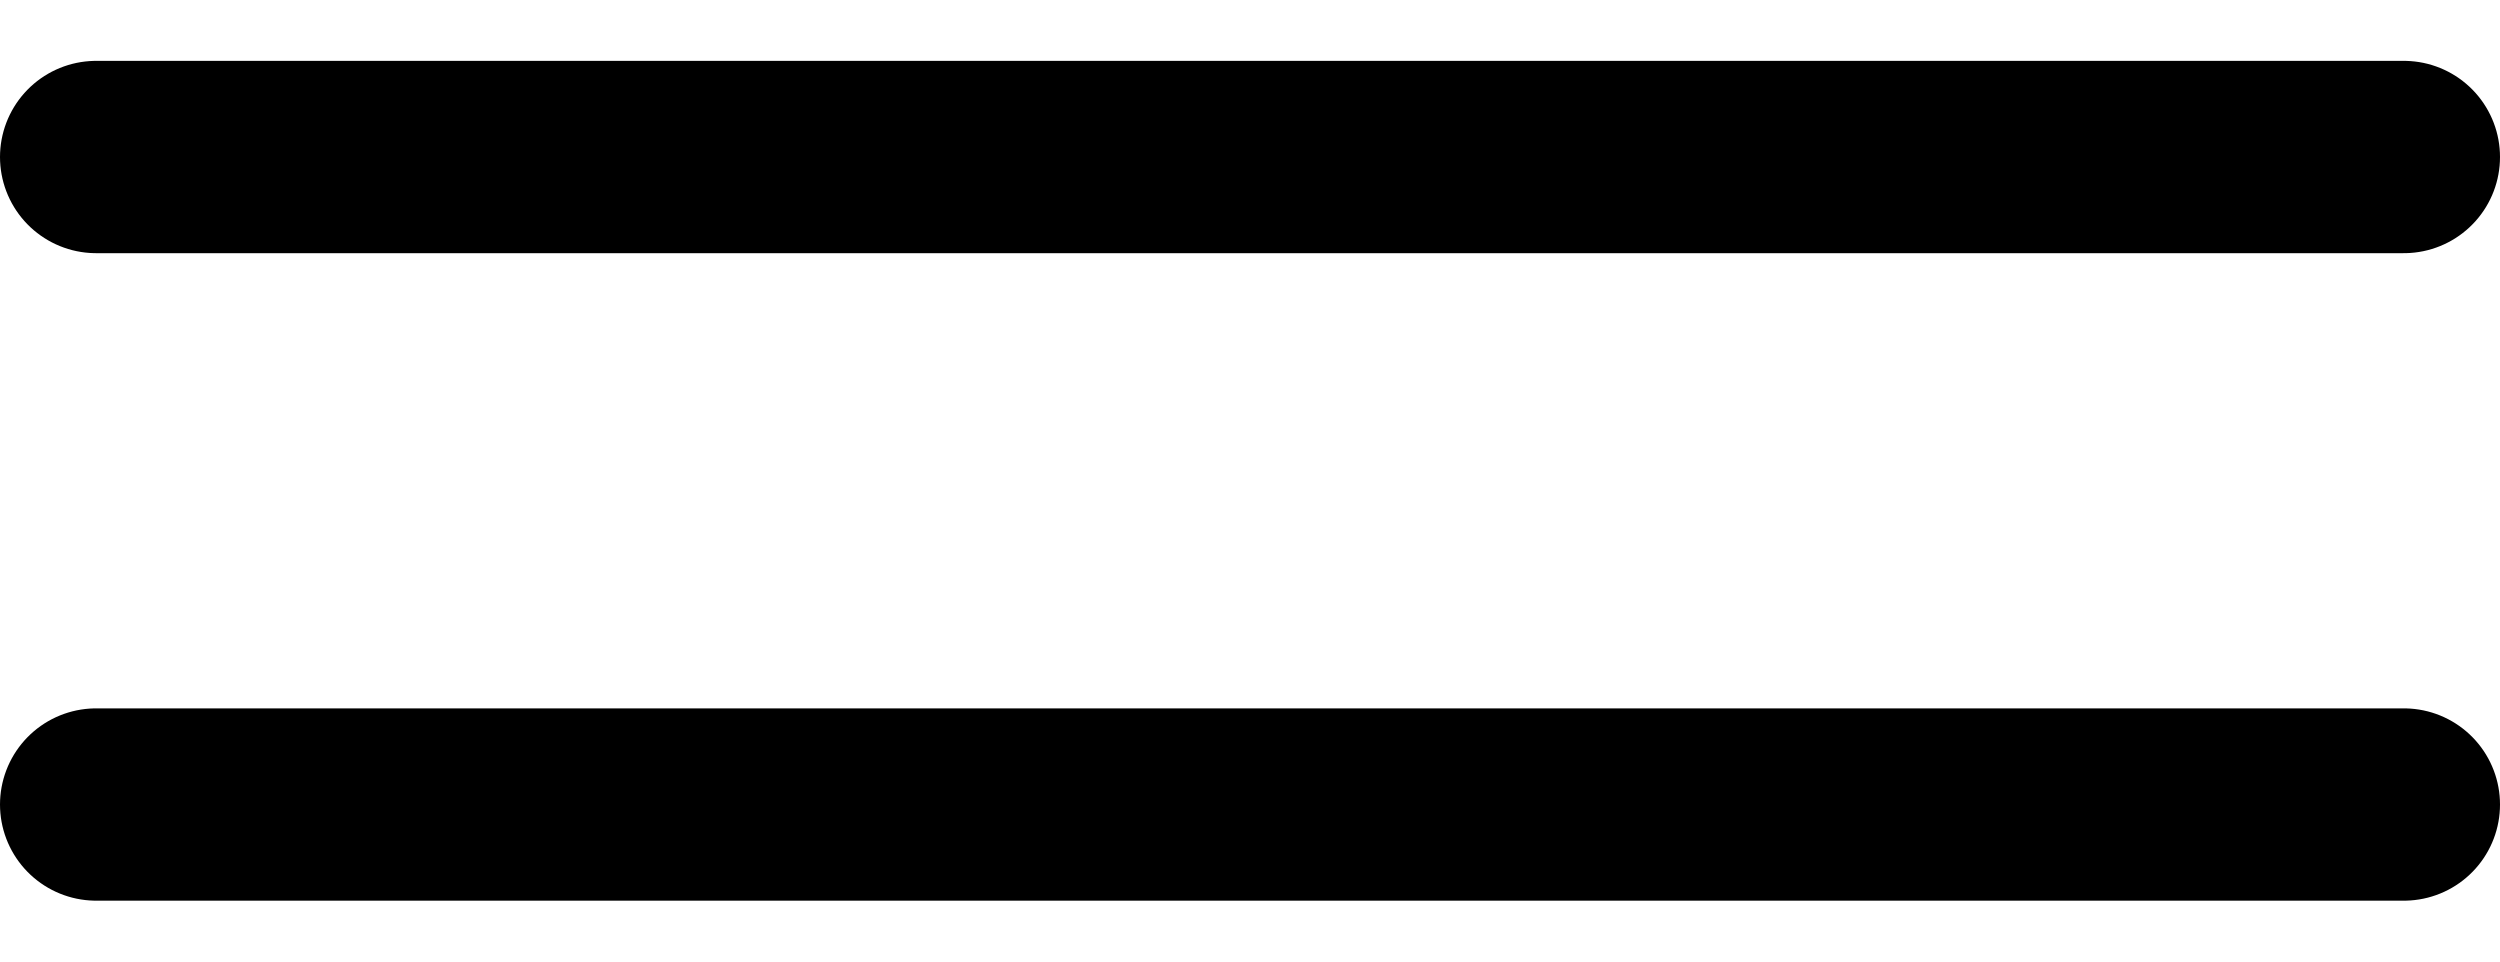
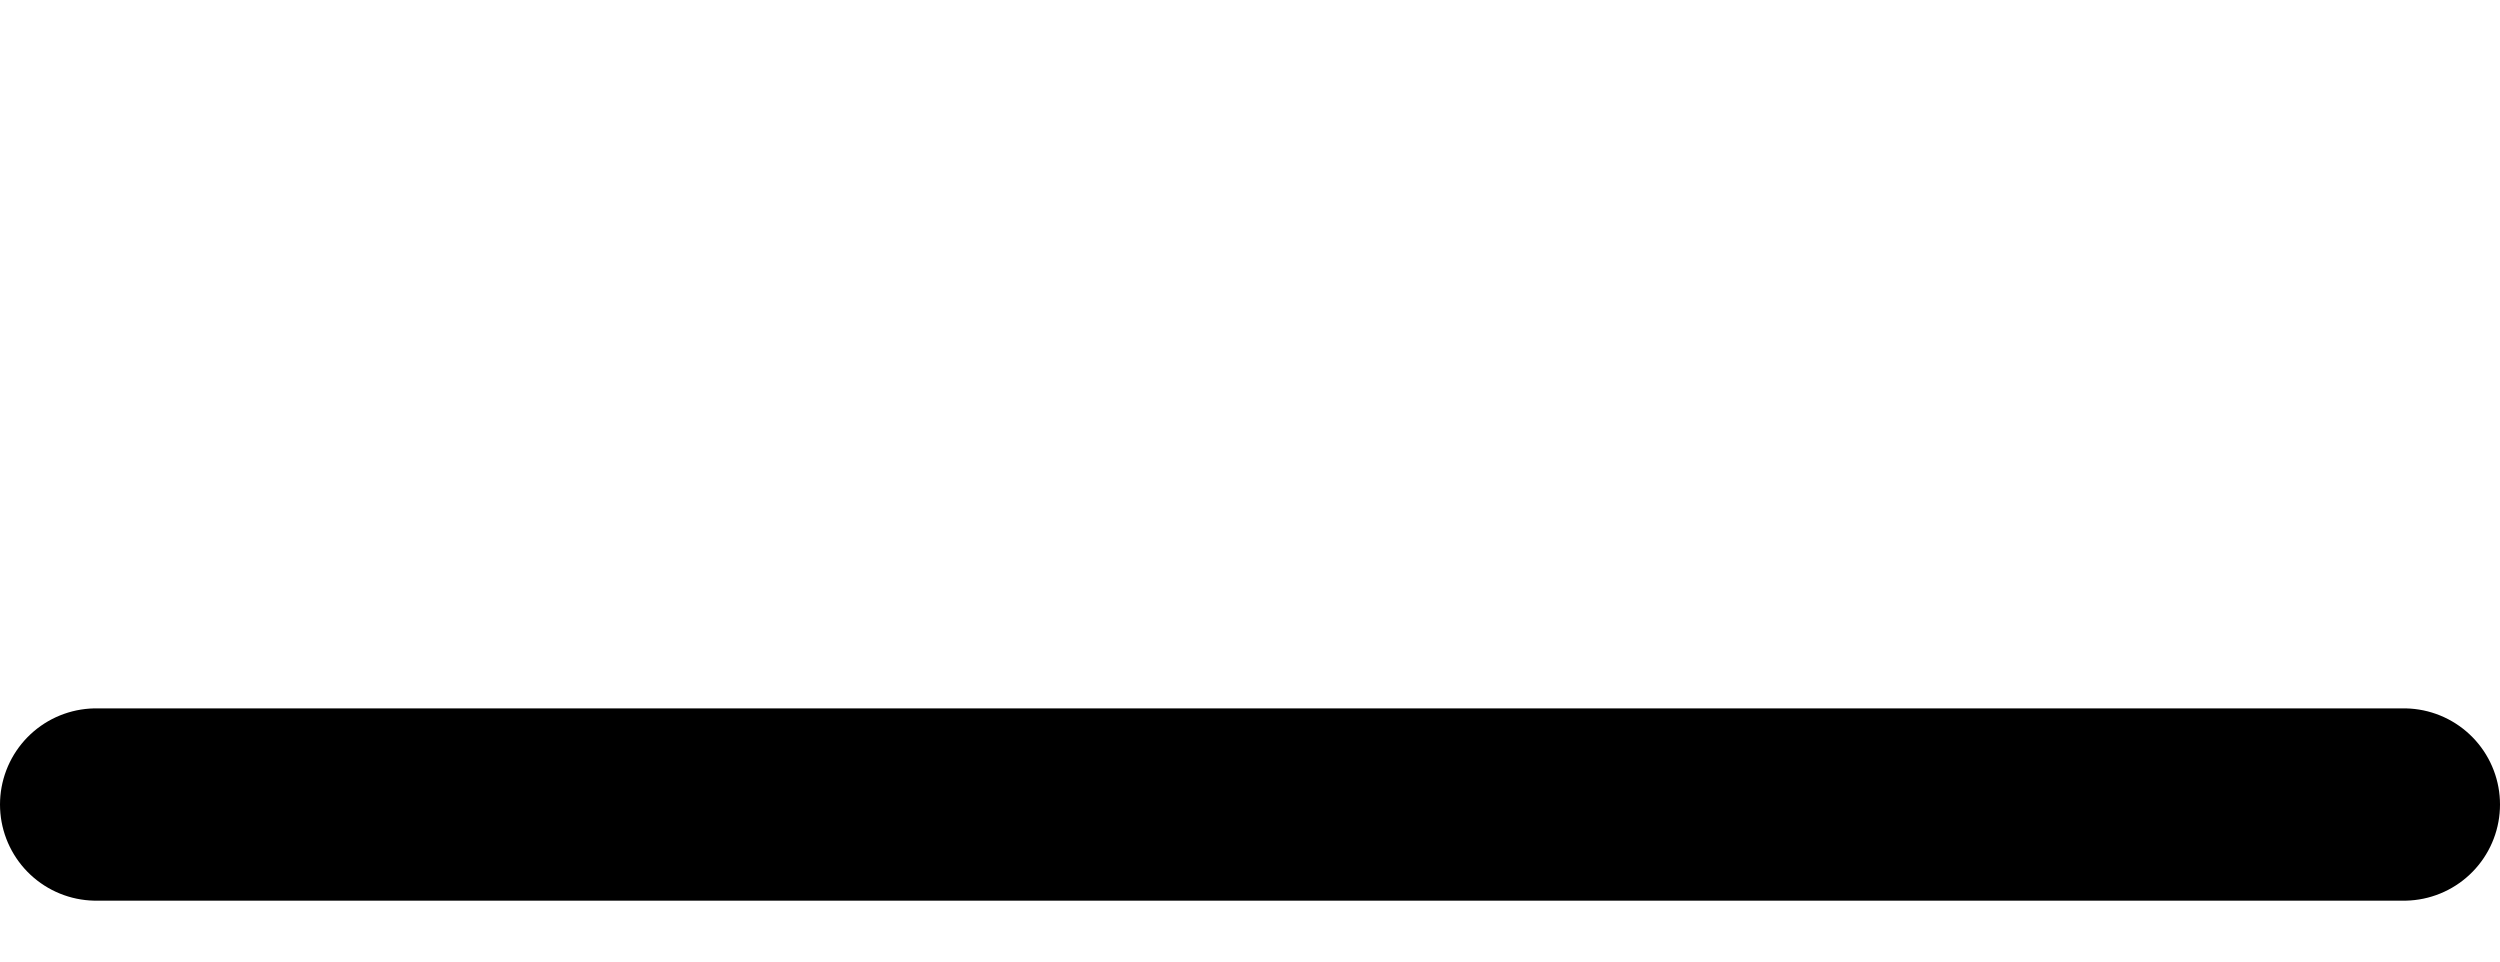
<svg xmlns="http://www.w3.org/2000/svg" width="26" height="10" viewBox="0 0 26 10" fill="none">
-   <path d="M1 1.633H25" stroke="black" stroke-width="2" stroke-linecap="round" />
  <path d="M1 8.367H25" stroke="black" stroke-width="2" stroke-linecap="round" />
</svg>